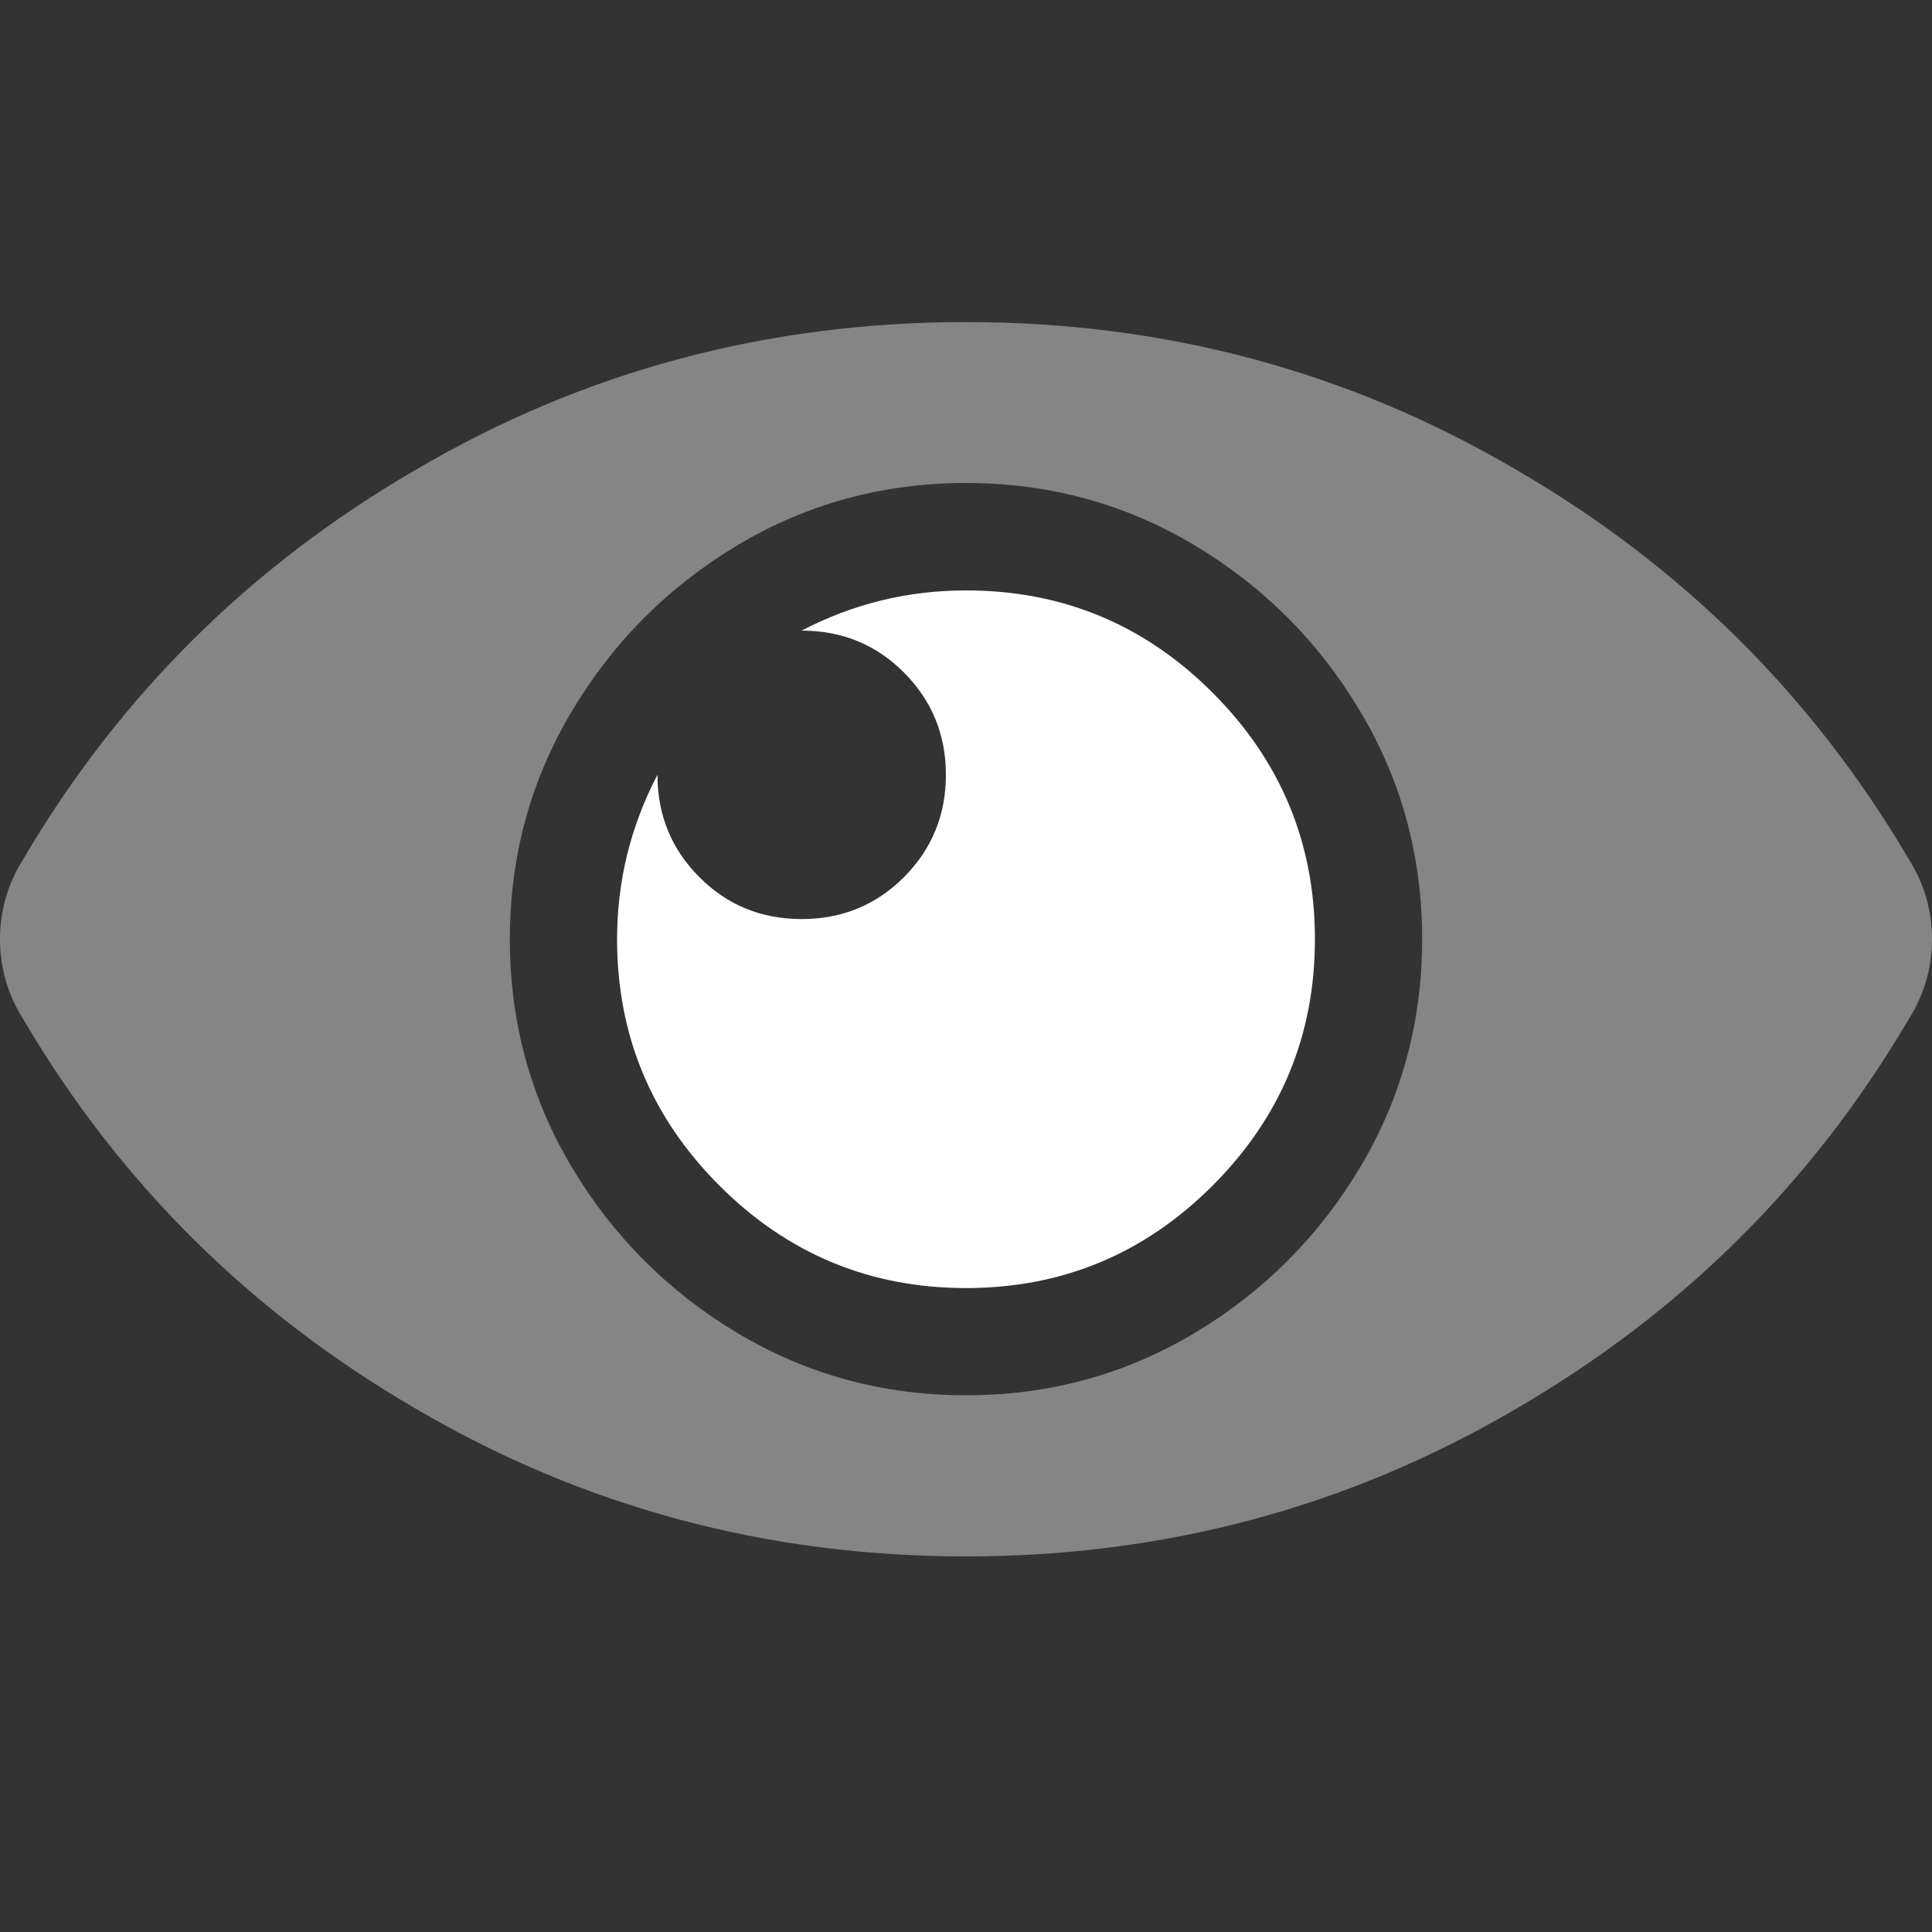
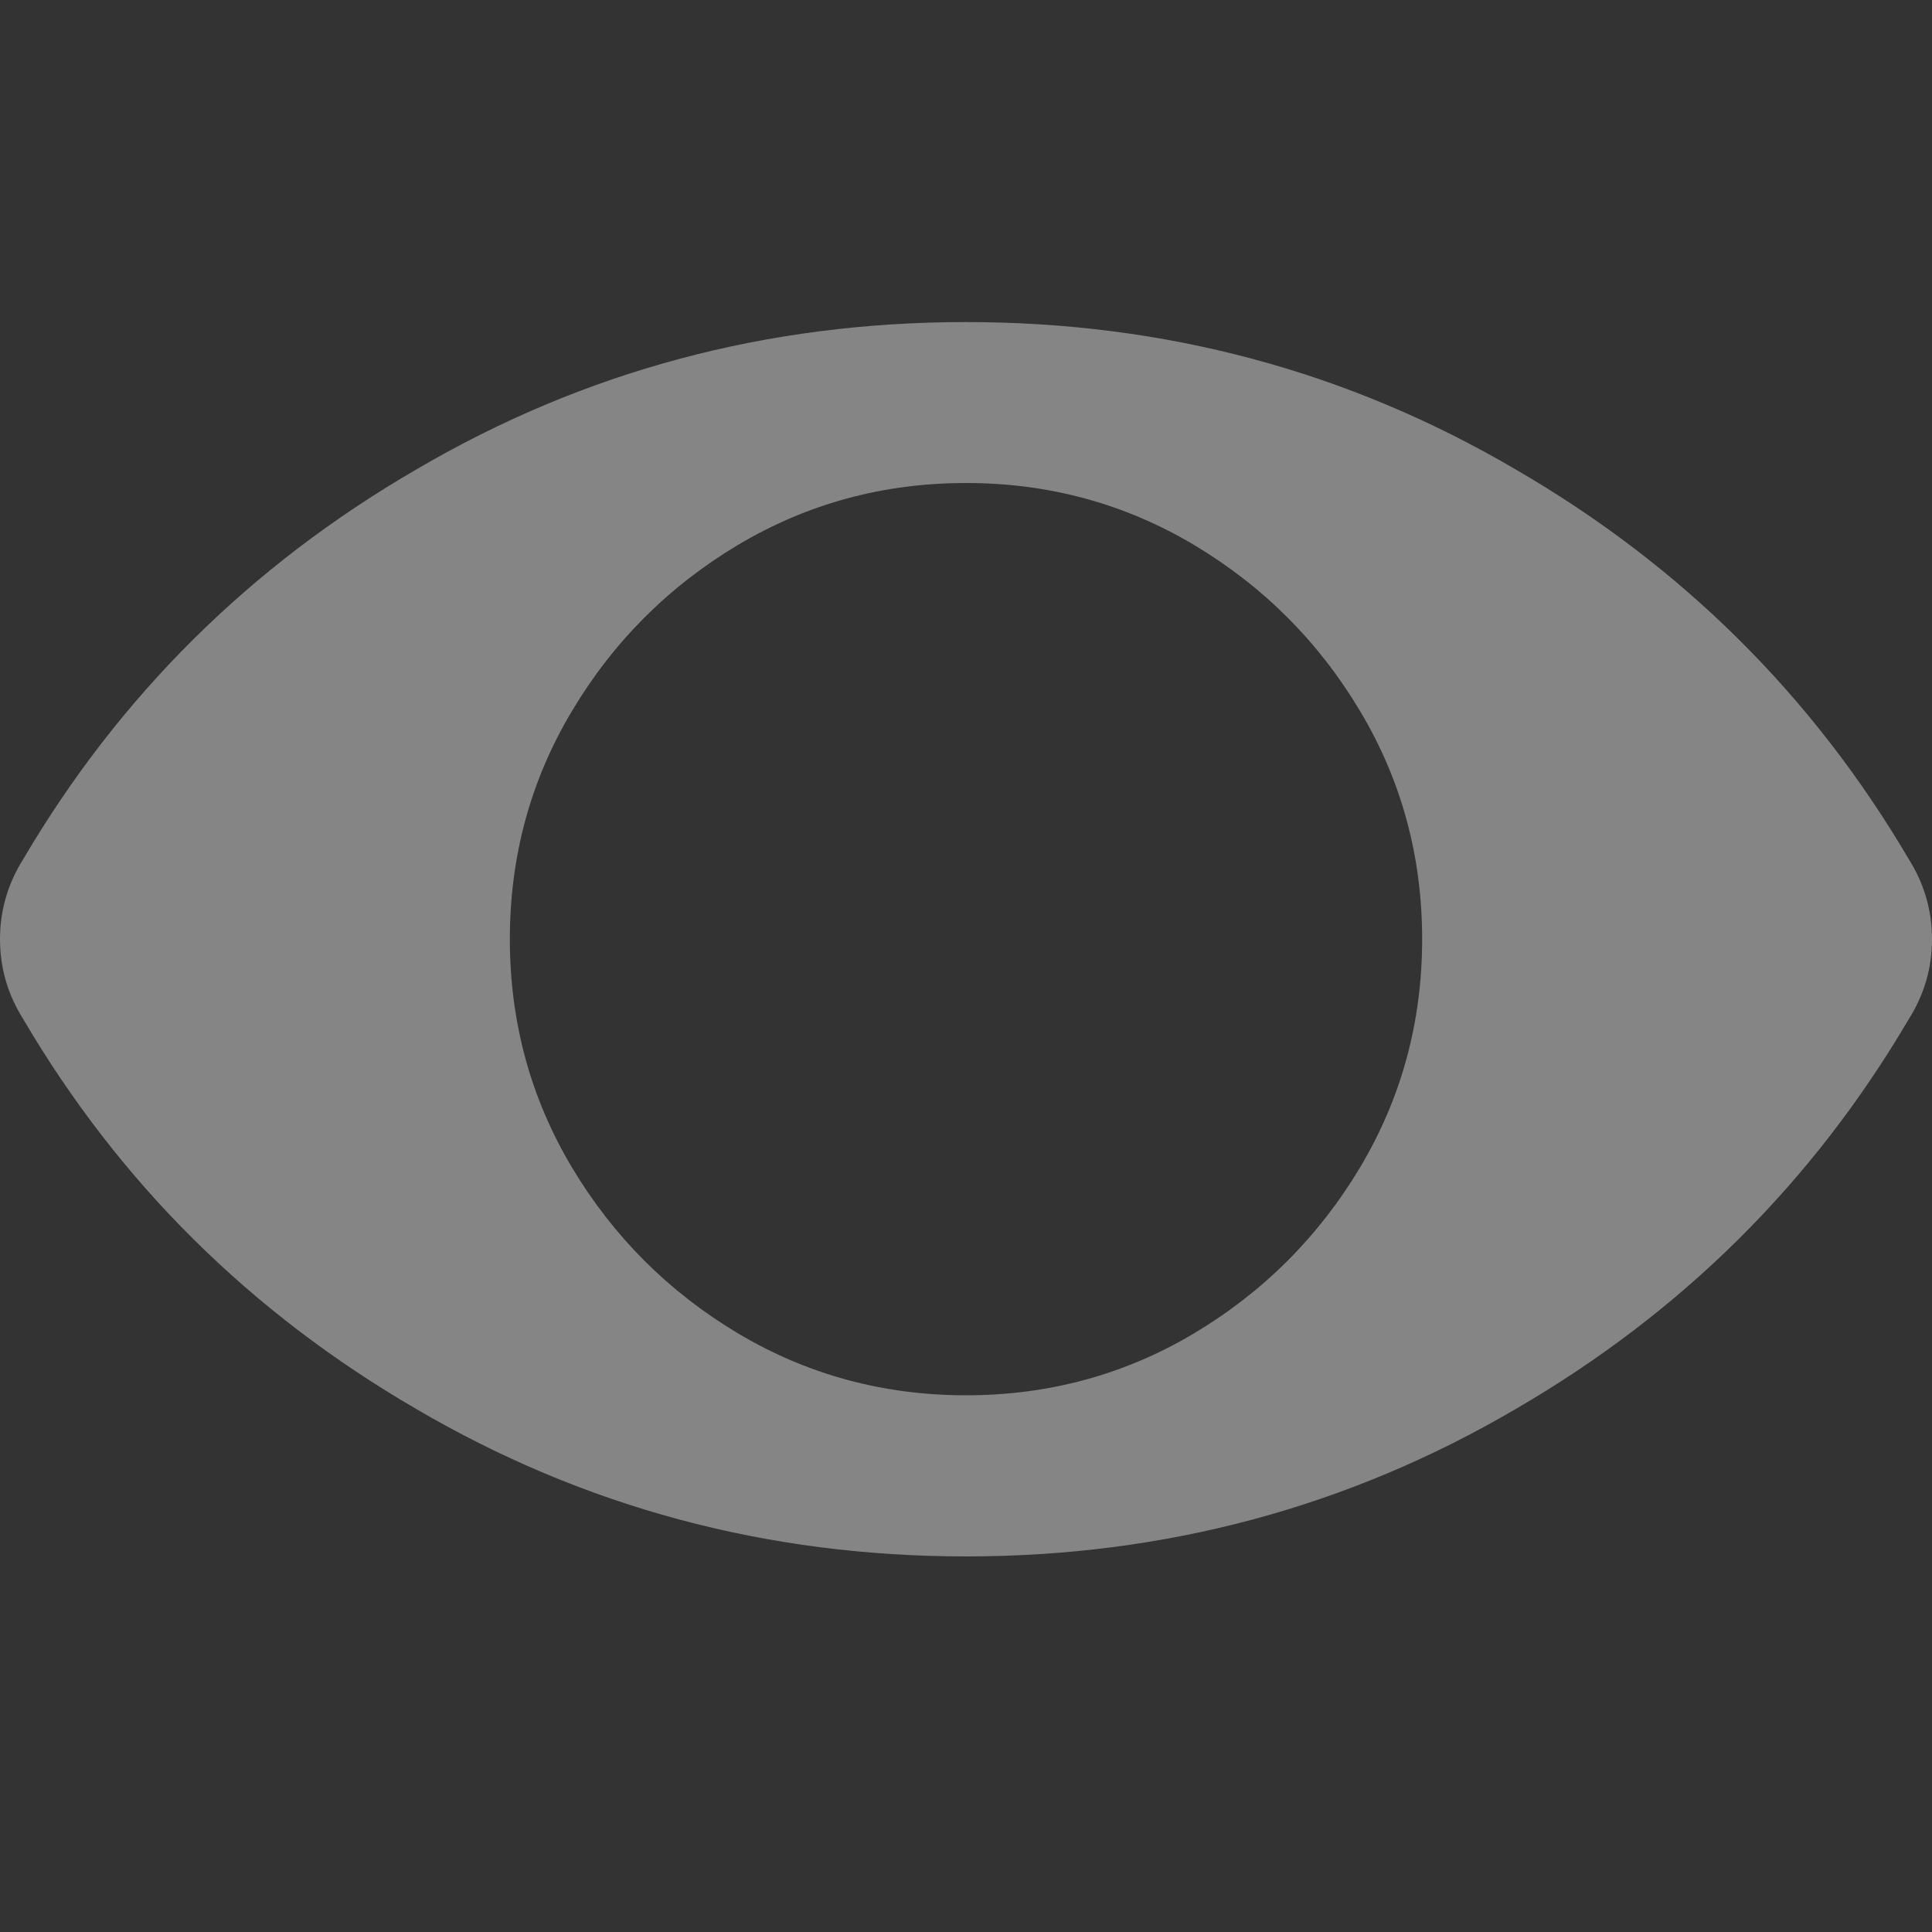
<svg xmlns="http://www.w3.org/2000/svg" width="40" height="40" viewBox="0 0 40 40" fill="none">
  <rect x="0" y="0" width="40" height="40" fill="#333333" stroke="none" />
  <g id="eye-open 1">
-     <path id="Vector" d="M27.224 19.444C27.224 21.436 26.516 23.136 25.104 24.548C23.692 25.96 21.992 26.668 20 26.668C18.008 26.668 16.308 25.96 14.896 24.548C13.484 23.136 12.776 21.436 12.776 19.444C12.776 18.24 13.056 17.108 13.612 16.04C13.612 16.876 13.9 17.58 14.48 18.16C15.056 18.74 15.764 19.028 16.596 19.028C17.432 19.028 18.136 18.74 18.716 18.16C19.292 17.58 19.584 16.876 19.584 16.04C19.584 15.208 19.292 14.504 18.716 13.924C18.136 13.344 17.432 13.056 16.596 13.056C17.664 12.5 18.796 12.224 20 12.224C21.992 12.224 23.692 12.928 25.104 14.34C26.516 15.752 27.224 17.452 27.224 19.444Z" fill="white" />
    <path id="Vector_2" opacity="0.4" d="M39.512 17.776C39.836 18.288 40 18.844 40 19.444C40 20.048 39.836 20.6 39.512 21.112C37.524 24.492 34.816 27.176 31.388 29.168C27.916 31.204 24.12 32.224 20 32.224C15.88 32.224 12.084 31.204 8.612 29.168C5.184 27.176 2.476 24.492 0.488 21.112C0.164 20.6 0 20.048 0 19.444C0 18.844 0.164 18.288 0.488 17.776C2.476 14.4 5.184 11.712 8.612 9.724C12.084 7.684 15.88 6.668 20 6.668C24.12 6.668 27.916 7.684 31.388 9.724C34.816 11.712 37.524 14.4 39.512 17.776ZM20 28.888C21.712 28.888 23.288 28.46 24.724 27.604C26.156 26.748 27.304 25.6 28.16 24.168C29.016 22.732 29.444 21.156 29.444 19.444C29.444 17.732 29.016 16.156 28.16 14.724C27.304 13.288 26.156 12.14 24.724 11.284C23.288 10.428 21.712 10 20 10C18.288 10 16.712 10.428 15.276 11.284C13.844 12.14 12.696 13.288 11.84 14.724C10.984 16.156 10.556 17.732 10.556 19.444C10.556 21.156 10.984 22.732 11.84 24.168C12.696 25.6 13.844 26.748 15.276 27.604C16.712 28.46 18.288 28.888 20 28.888Z" fill="white" />
  </g>
</svg>